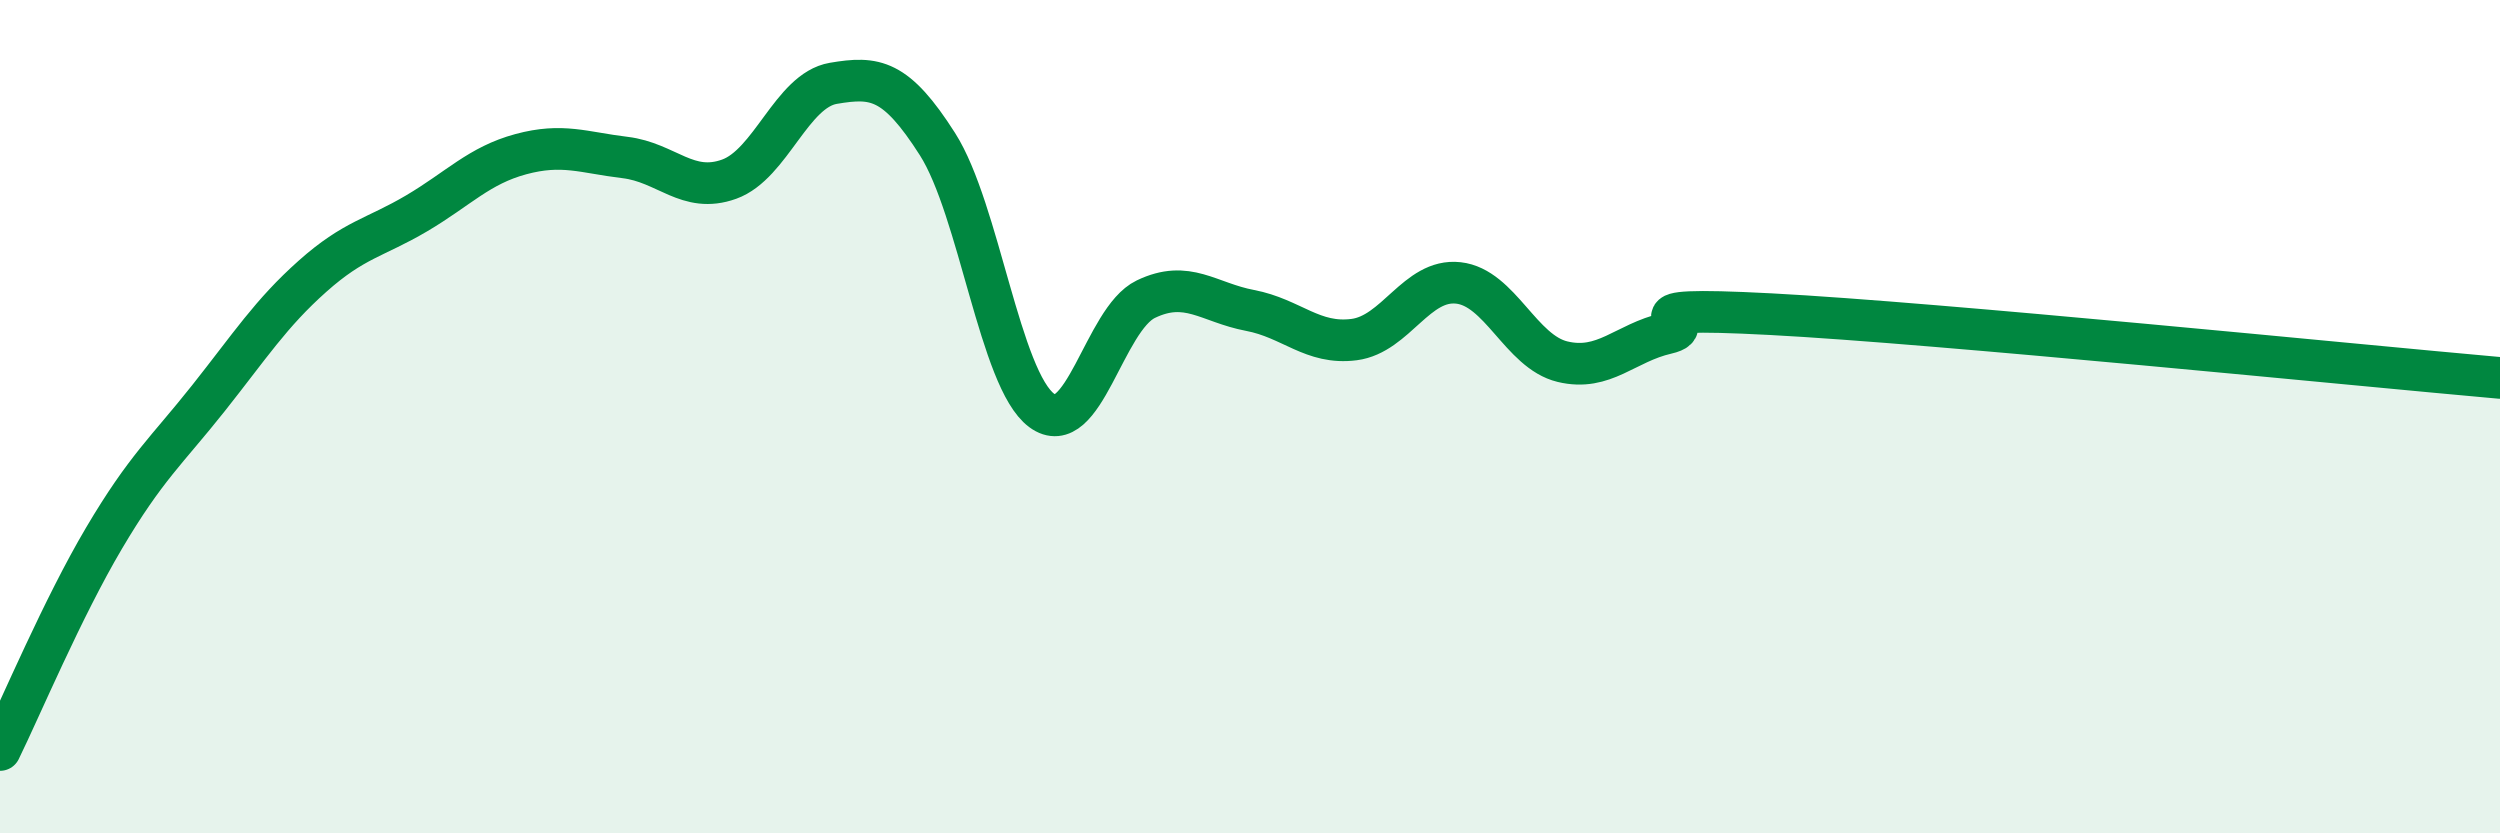
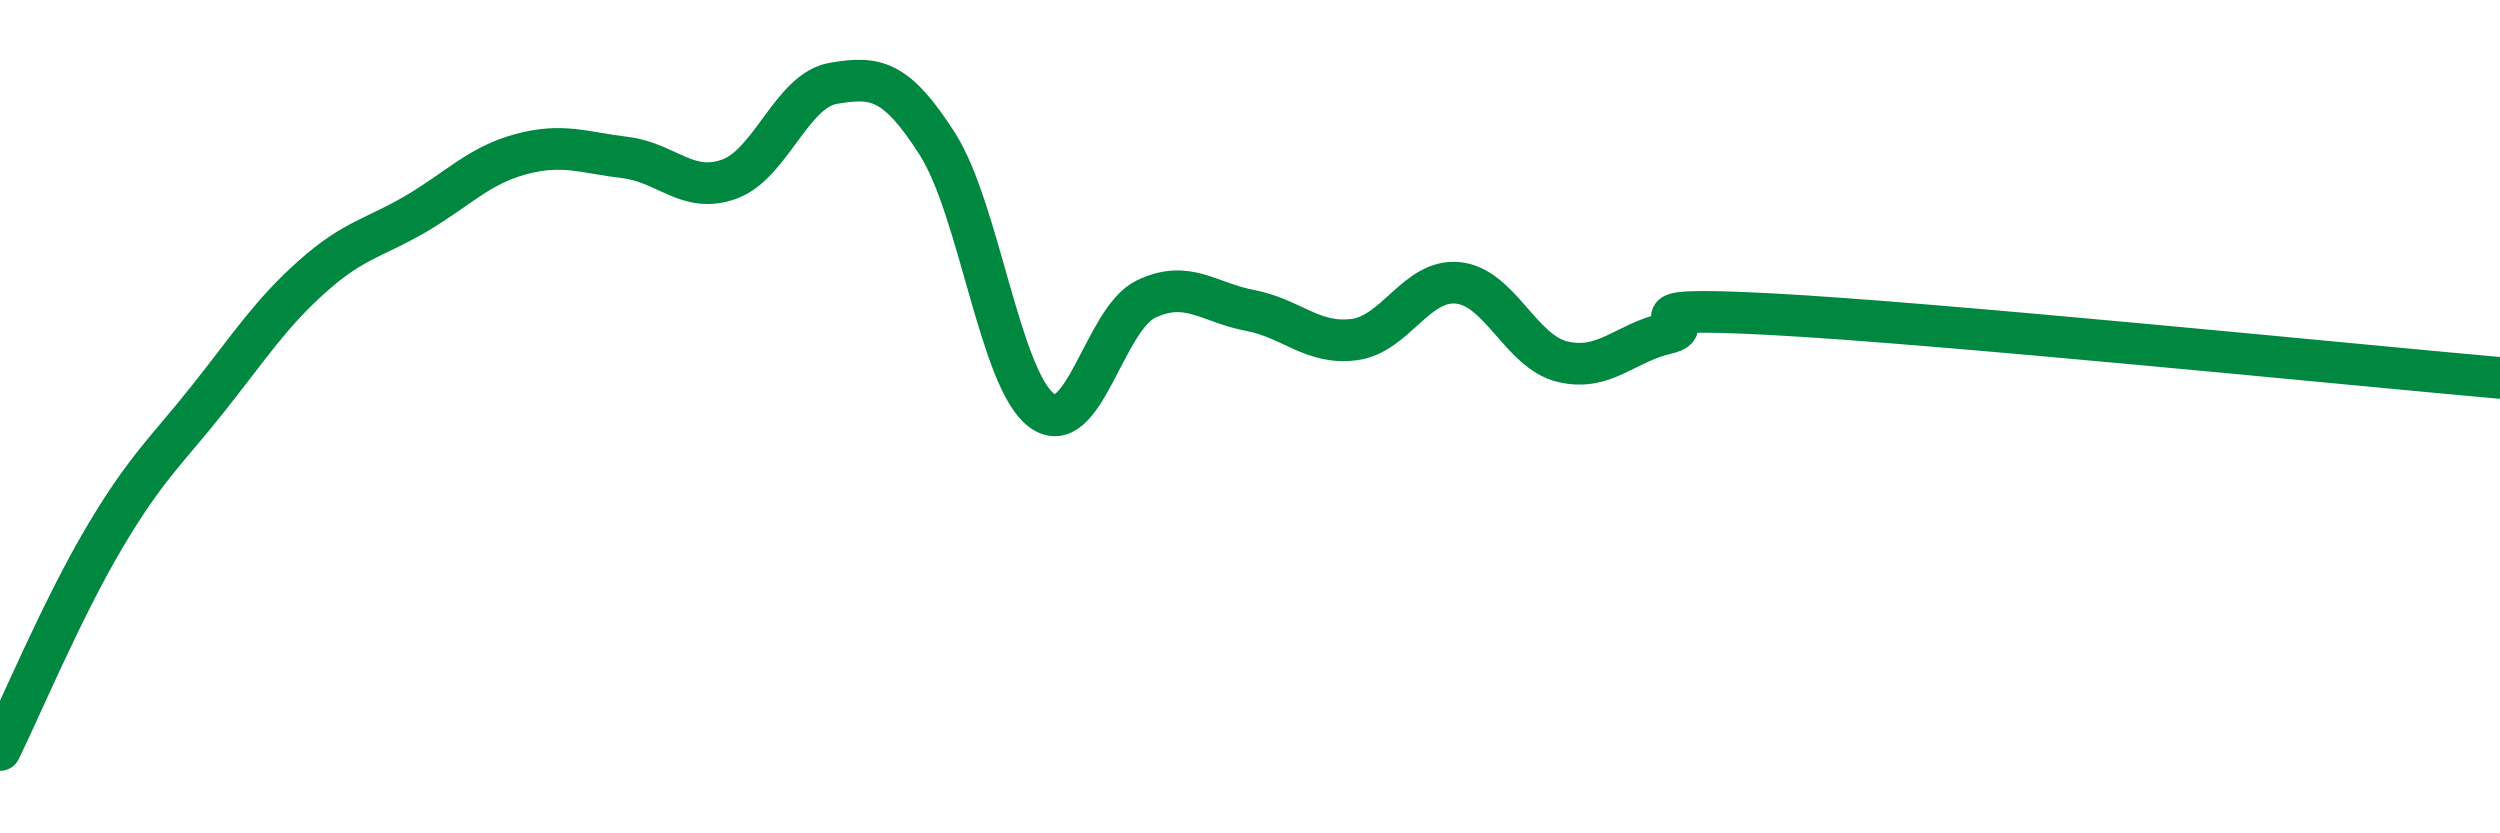
<svg xmlns="http://www.w3.org/2000/svg" width="60" height="20" viewBox="0 0 60 20">
-   <path d="M 0,18 C 0.5,16.98 1.5,14.6 2.5,12.91 C 3.5,11.22 4,10.82 5,9.56 C 6,8.3 6.5,7.52 7.5,6.63 C 8.5,5.74 9,5.71 10,5.12 C 11,4.53 11.5,3.97 12.5,3.7 C 13.5,3.43 14,3.66 15,3.78 C 16,3.9 16.5,4.66 17.5,4.3 C 18.5,3.94 19,2.17 20,2 C 21,1.83 21.5,1.89 22.5,3.46 C 23.5,5.03 24,9.11 25,9.85 C 26,10.59 26.5,7.66 27.5,7.18 C 28.5,6.7 29,7.26 30,7.45 C 31,7.64 31.5,8.28 32.5,8.15 C 33.5,8.02 34,6.68 35,6.79 C 36,6.9 36.5,8.44 37.5,8.68 C 38.5,8.92 39,8.23 40,8 C 41,7.77 38.5,7.33 42.5,7.54 C 46.5,7.75 56.5,8.76 60,9.07L60 20L0 20Z" fill="#008740" opacity="0.1" stroke-linecap="round" stroke-linejoin="round" />
  <path d="M 0,18 C 0.5,16.98 1.5,14.6 2.5,12.91 C 3.5,11.22 4,10.82 5,9.56 C 6,8.3 6.5,7.52 7.5,6.63 C 8.5,5.74 9,5.71 10,5.12 C 11,4.53 11.5,3.97 12.5,3.7 C 13.5,3.43 14,3.66 15,3.78 C 16,3.9 16.5,4.66 17.5,4.3 C 18.5,3.94 19,2.17 20,2 C 21,1.83 21.5,1.89 22.5,3.46 C 23.5,5.03 24,9.11 25,9.85 C 26,10.59 26.5,7.66 27.5,7.18 C 28.5,6.7 29,7.26 30,7.45 C 31,7.64 31.5,8.28 32.5,8.15 C 33.5,8.02 34,6.68 35,6.79 C 36,6.9 36.5,8.44 37.5,8.68 C 38.5,8.92 39,8.23 40,8 C 41,7.77 38.5,7.33 42.5,7.54 C 46.5,7.75 56.5,8.76 60,9.07" stroke="#008740" stroke-width="1" fill="none" stroke-linecap="round" stroke-linejoin="round" />
</svg>